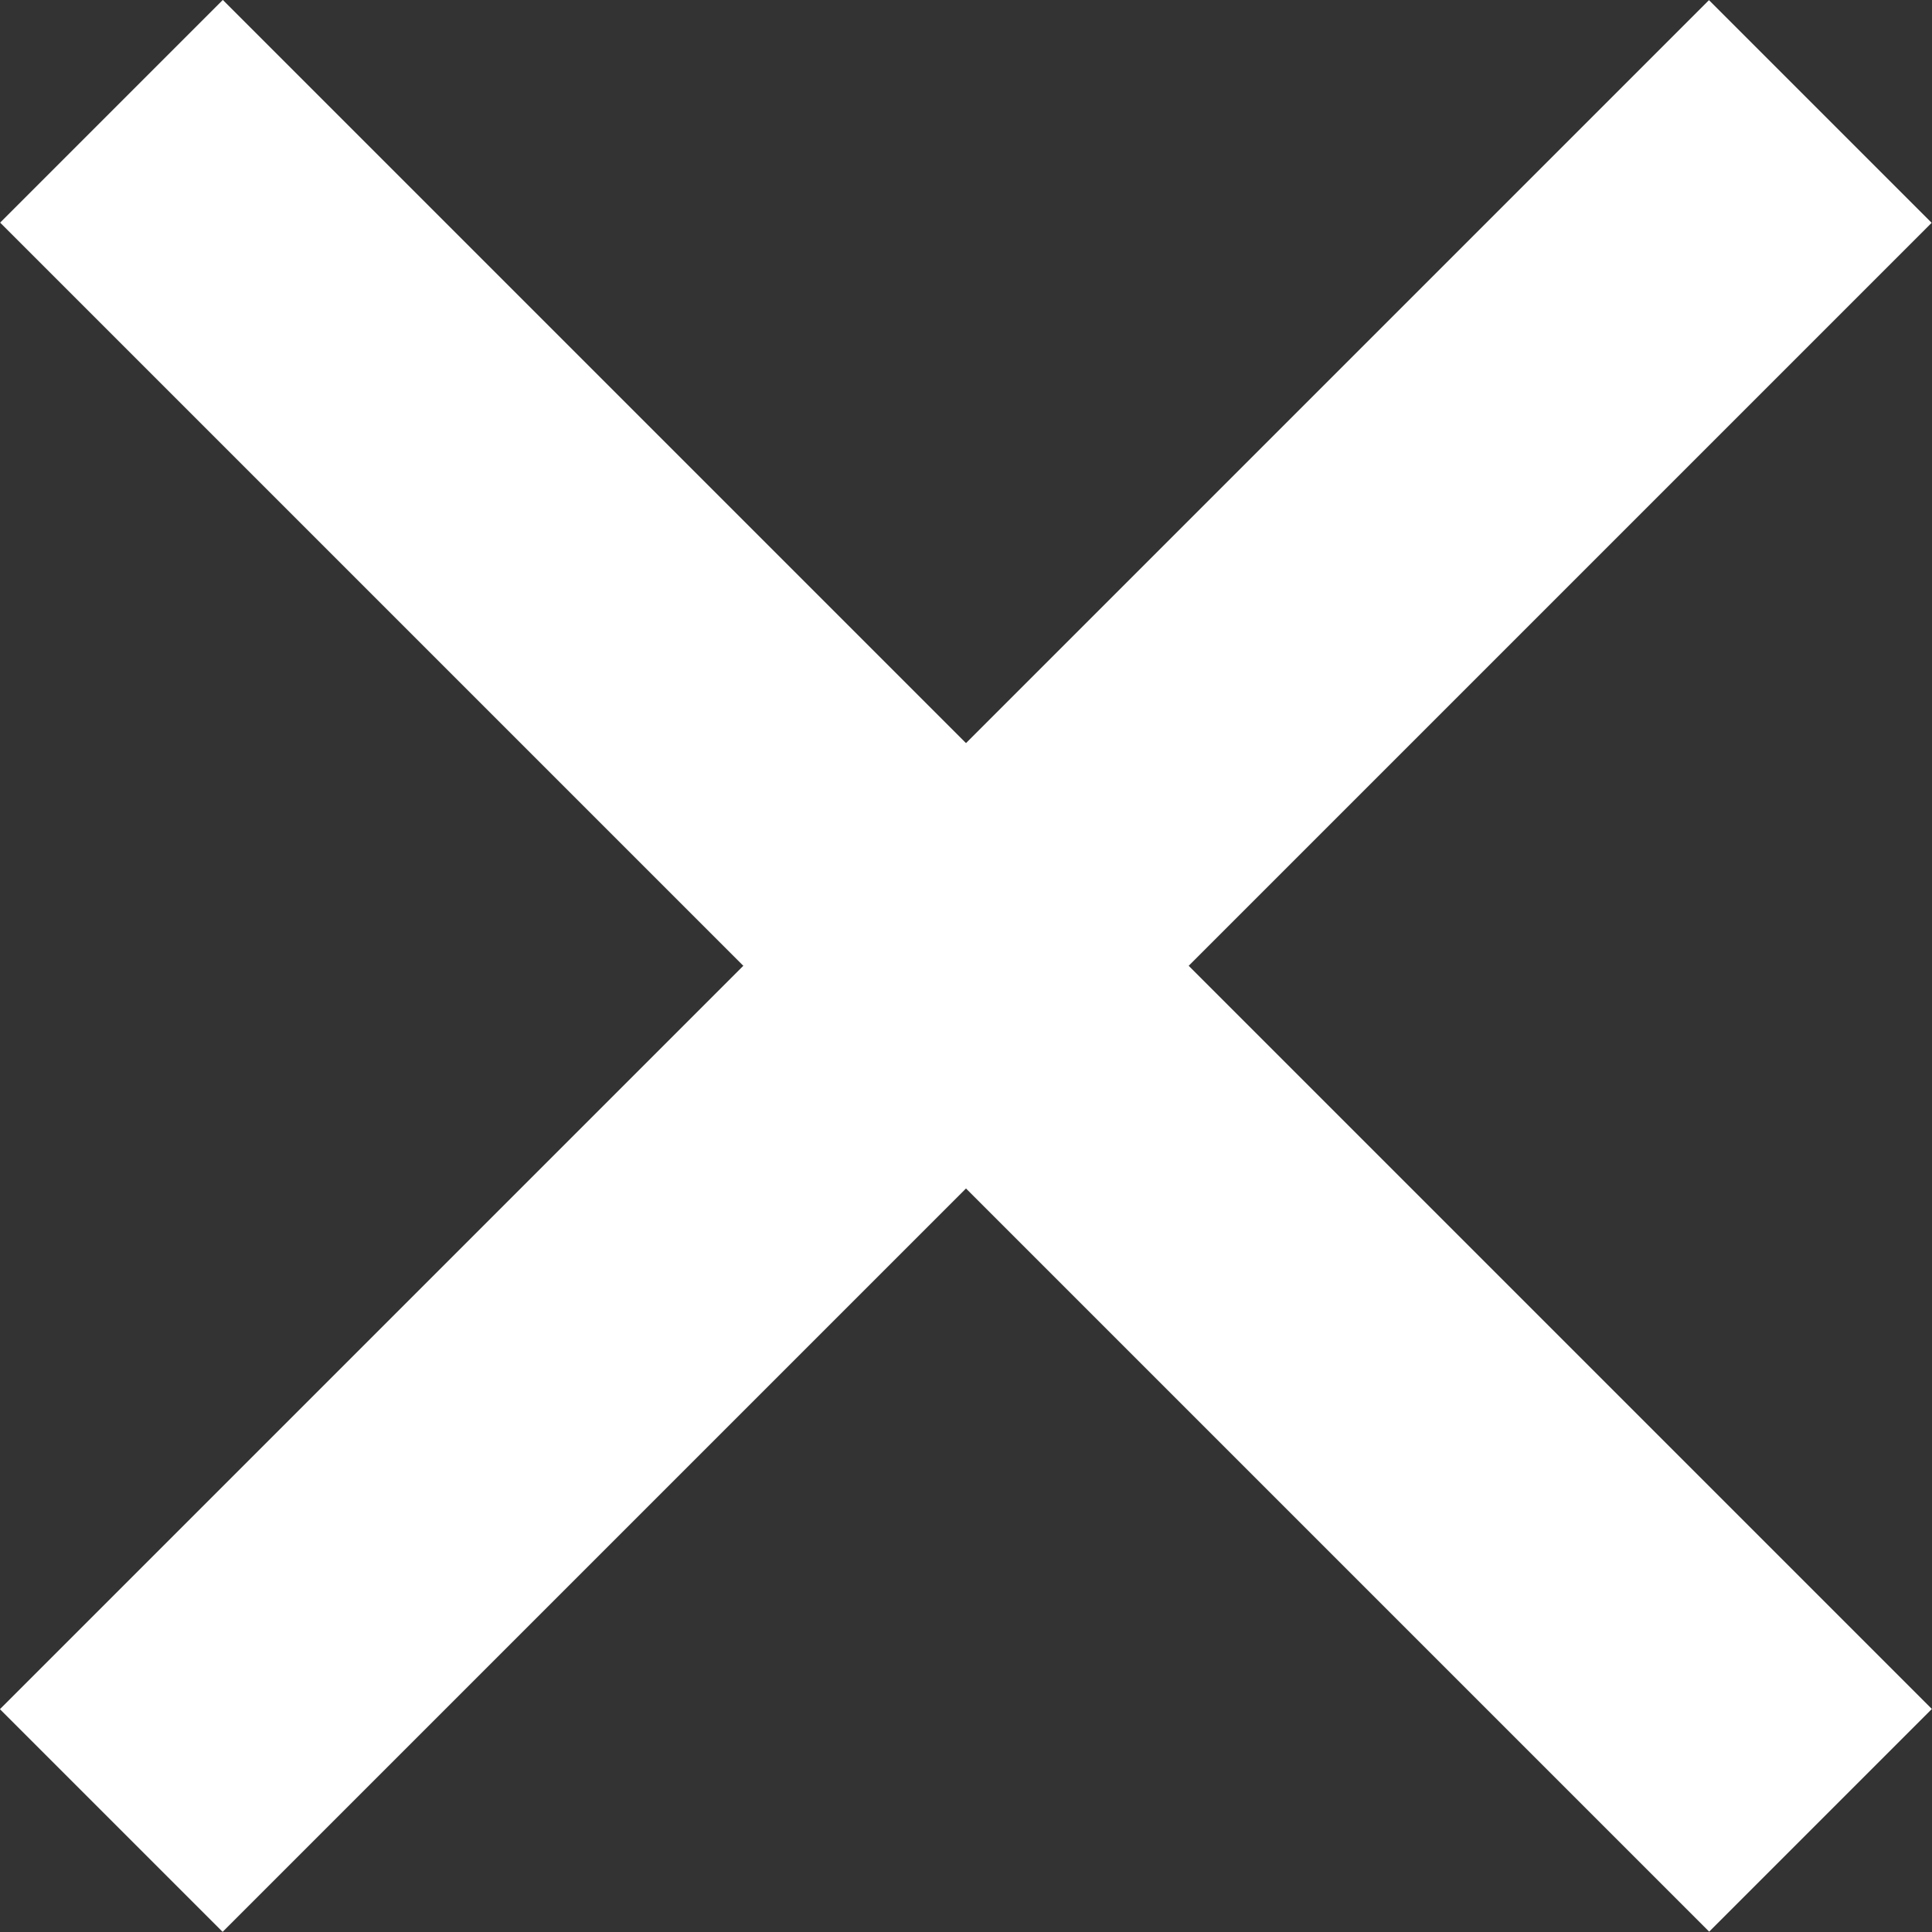
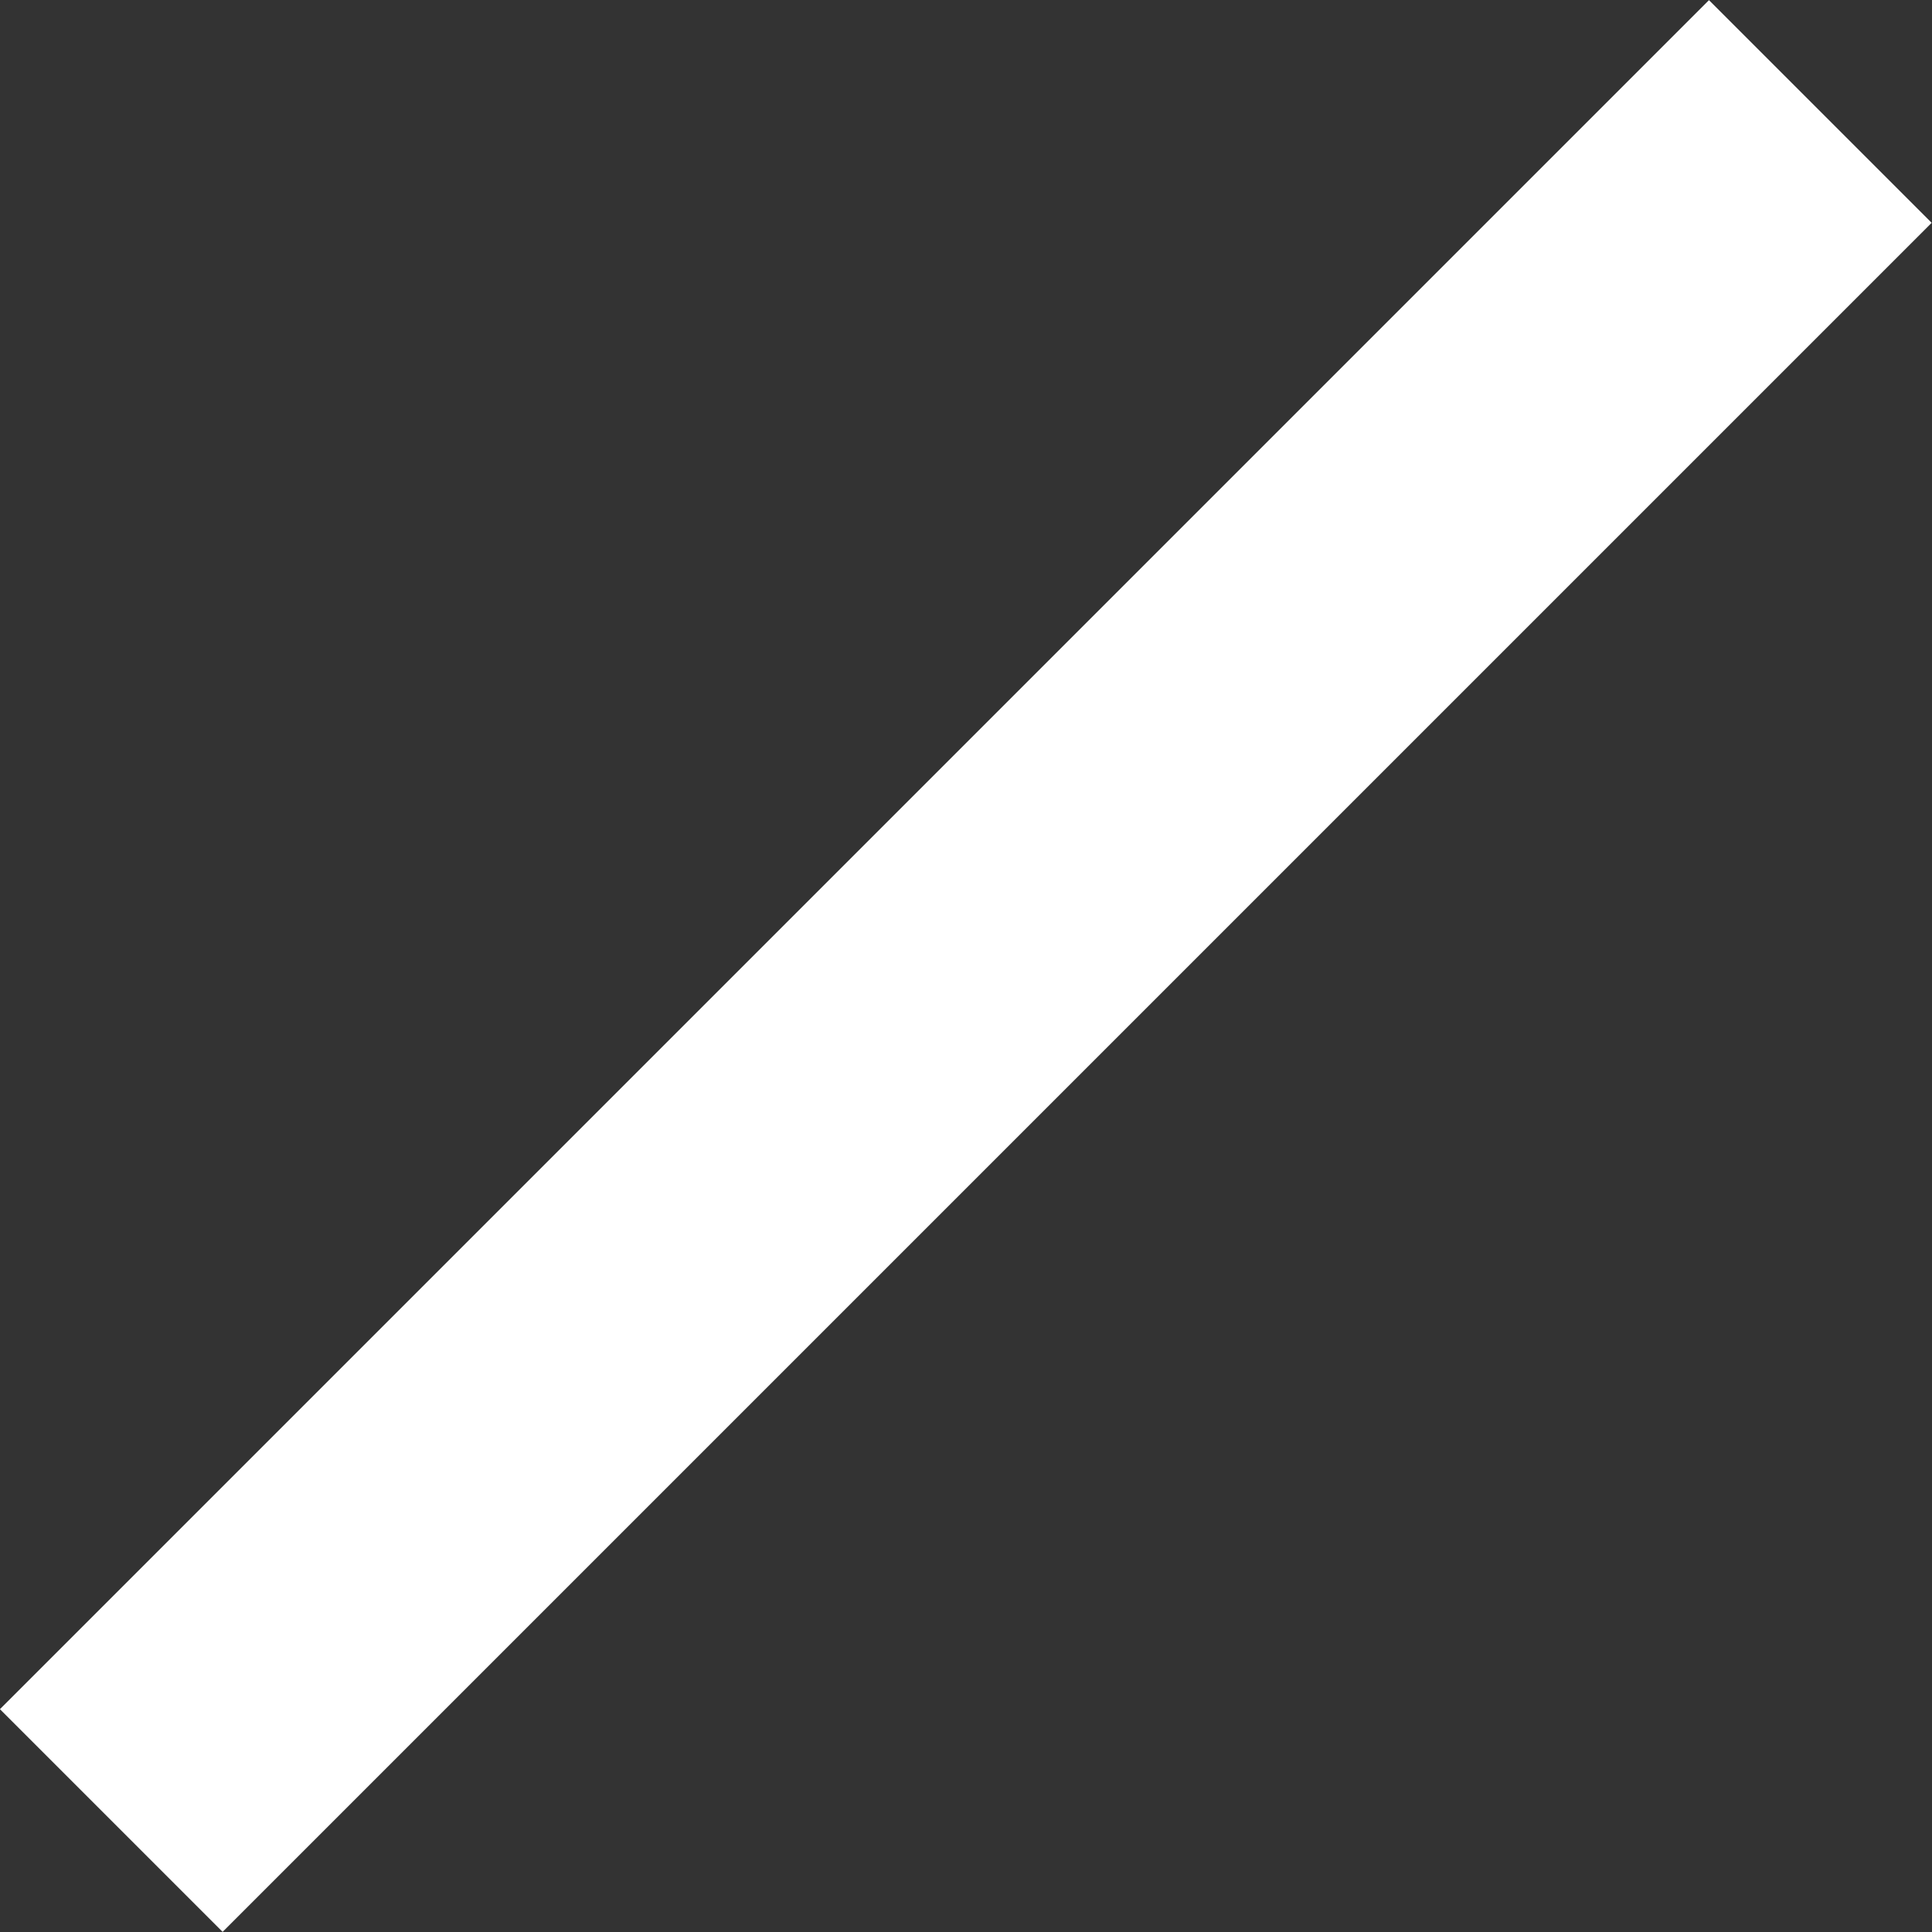
<svg xmlns="http://www.w3.org/2000/svg" id="Layer_6" viewBox="0 0 20 20">
  <rect x="0" y="0" width="20" height="20" fill="#333333" stroke="none" />
  <defs>
    <style>.cls-1{fill:#fff;}</style>
  </defs>
  <rect class="cls-1" x="-2.51" y="8.37" width="25.02" height="3.26" transform="translate(24.14 10) rotate(135)" />
-   <rect class="cls-1" x="-2.51" y="8.37" width="25.02" height="3.26" transform="translate(10 24.14) rotate(-135)" />
</svg>